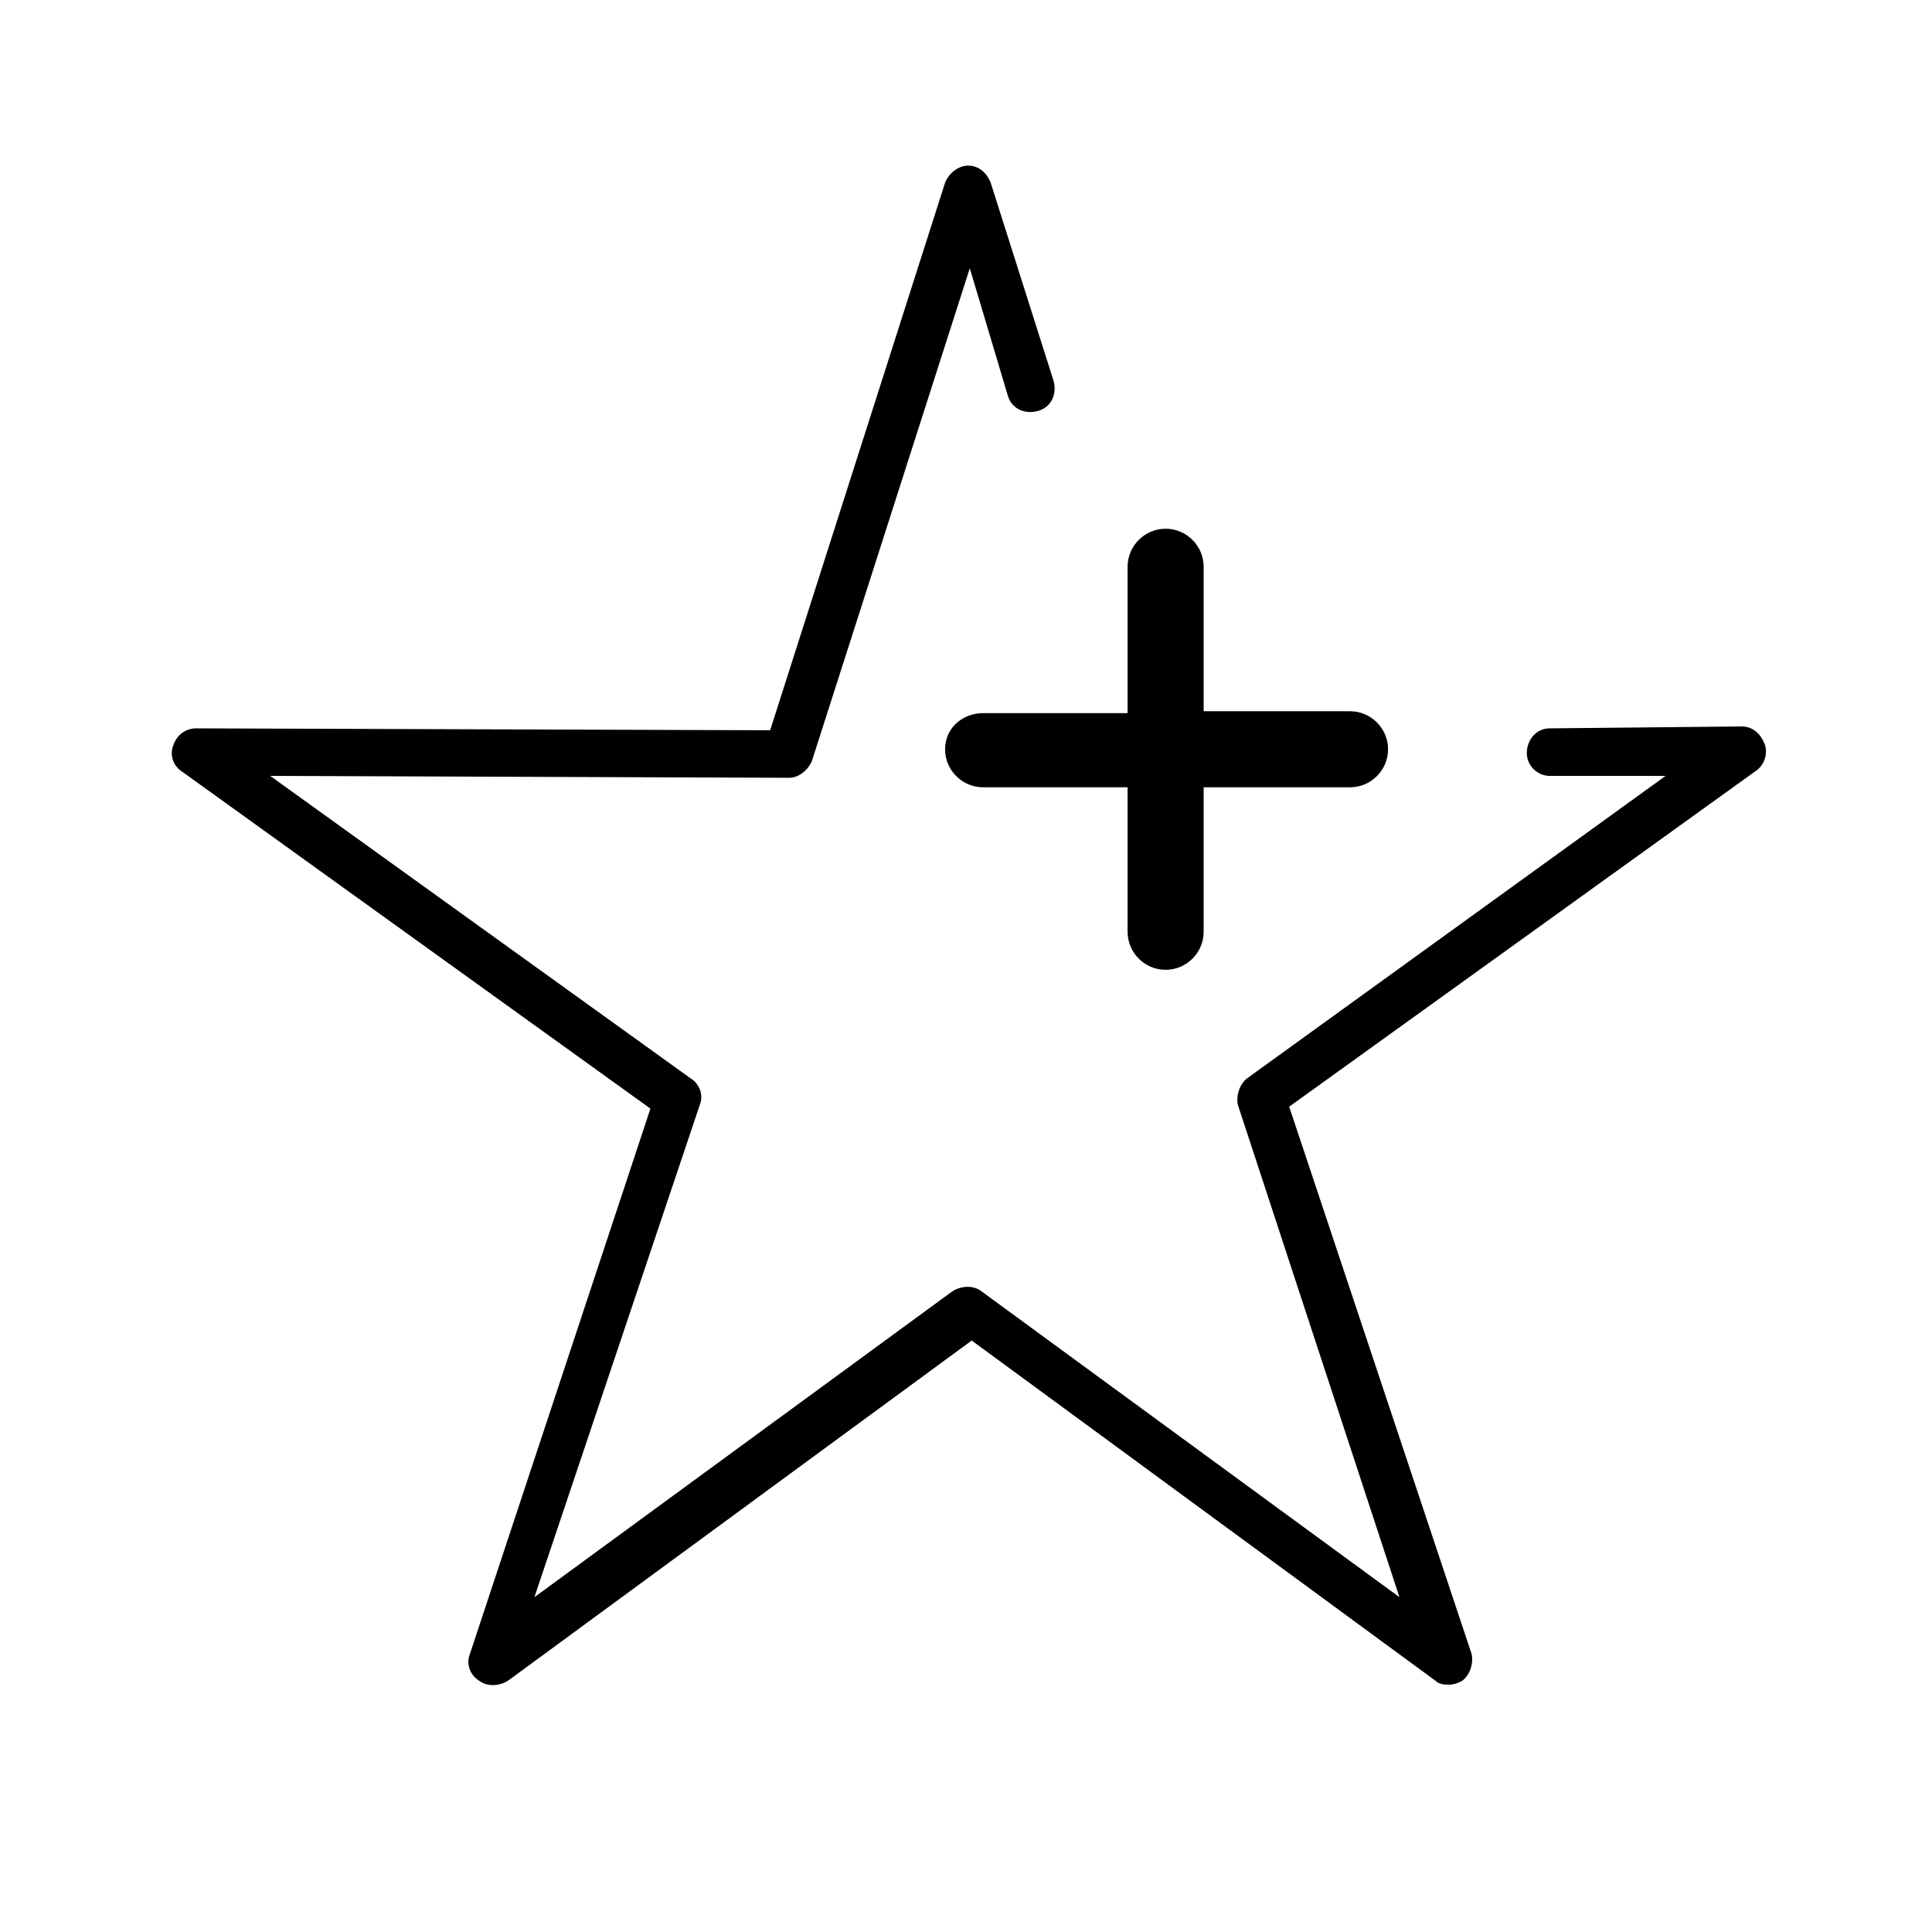
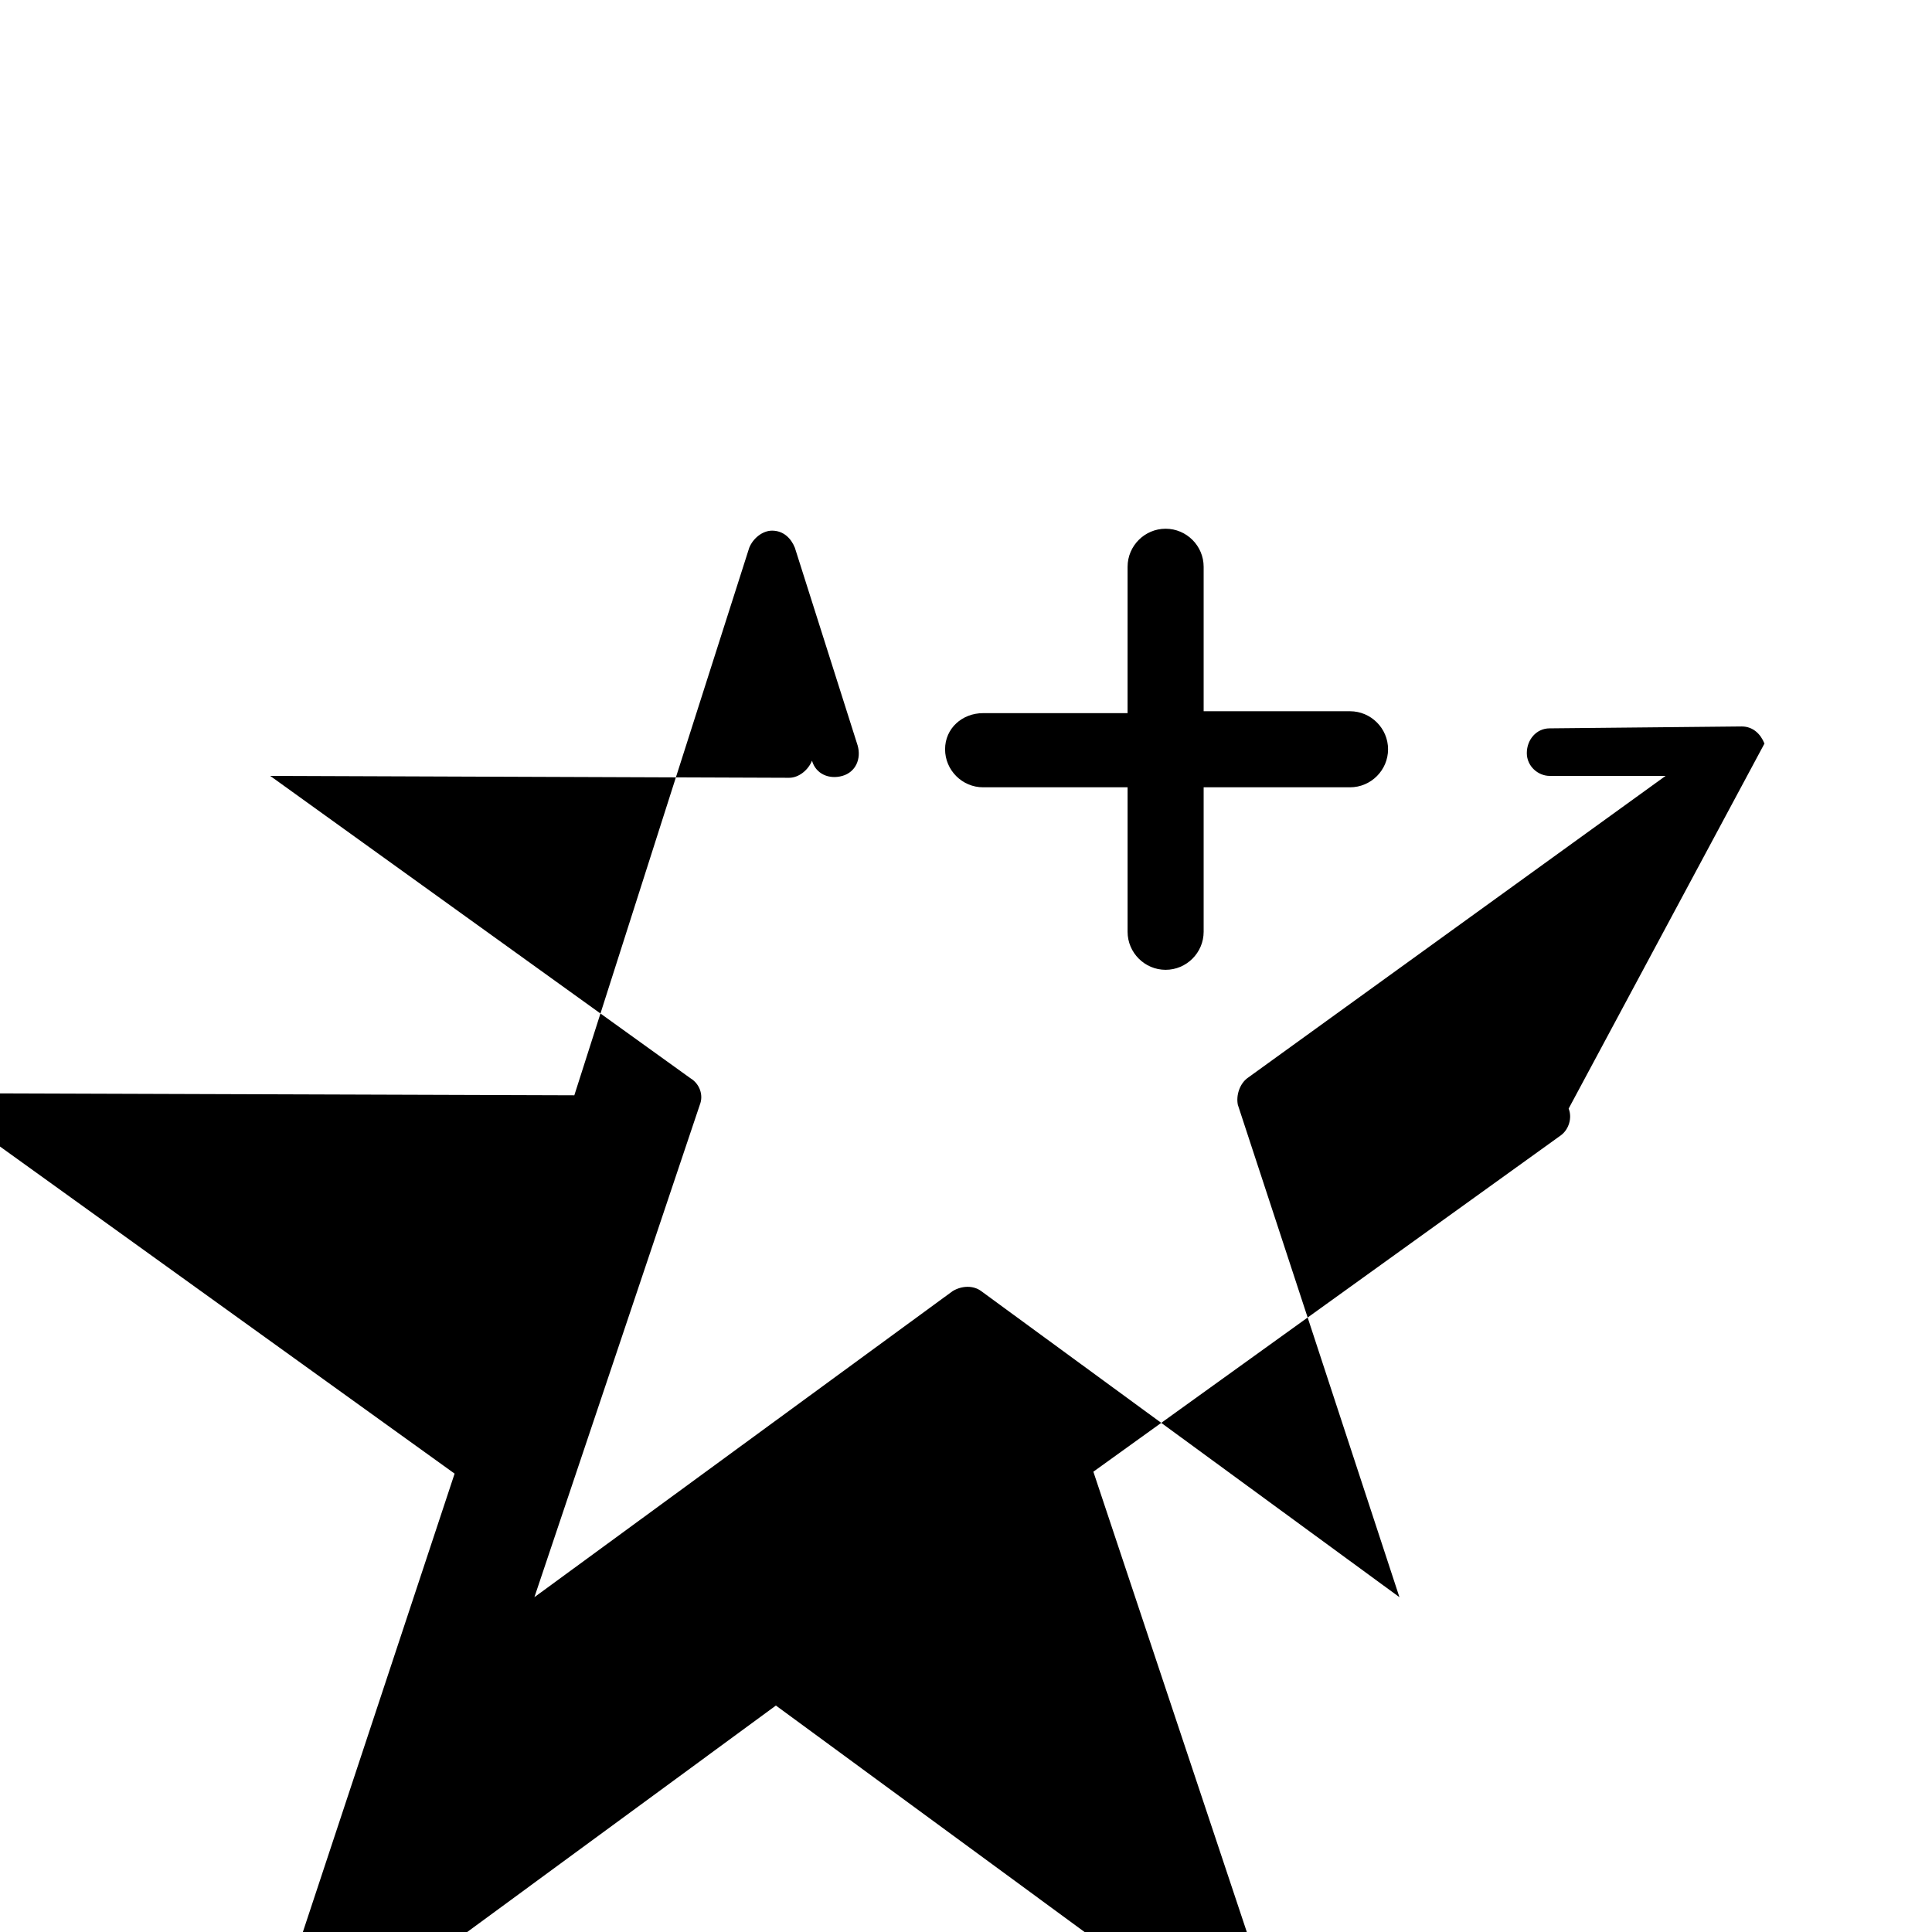
<svg xmlns="http://www.w3.org/2000/svg" fill="#000000" width="800px" height="800px" version="1.1" viewBox="144 144 512 512">
-   <path d="m404.53 332.99h38.289l0.004-38.793c0-5.543 4.535-10.078 10.078-10.078 5.543 0 10.078 4.535 10.078 10.078v38.289h38.793c5.543 0 10.078 4.535 10.078 10.078 0 5.543-4.535 10.078-10.078 10.078h-38.793v38.289c0 5.543-4.535 10.078-10.078 10.078-5.543 0-10.078-4.535-10.078-10.078v-38.289h-38.289c-5.543 0-10.078-4.535-10.078-10.078 0-5.543 4.535-9.574 10.074-9.574zm207.07 8.062c-1.008-2.519-3.023-4.535-6.047-4.535l-50.883 0.504c-3.527 0-6.047 3.023-6.047 6.551 0 3.527 3.023 6.047 6.047 6.047h30.73l-110.84 80.102c-2.016 1.512-3.023 4.535-2.519 7.055l42.824 130.49-110.84-81.113c-2.016-1.512-5.039-1.512-7.559 0l-110.84 81.113 43.836-130.49c1.008-2.519 0-5.543-2.519-7.055l-111.34-80.105 137.54 0.504c2.519 0 5.039-2.016 6.047-4.535l41.816-130.49 10.078 33.754c1.008 3.527 4.535 5.039 8.062 4.031 3.527-1.008 5.039-4.535 4.031-8.062l-16.633-52.391c-1.008-2.519-3.023-4.535-6.047-4.535-2.519 0-5.039 2.016-6.047 4.535l-46.352 145.1-152.14-0.504c-2.519 0-5.039 1.512-6.047 4.535-1.008 2.519 0 5.543 2.519 7.055l123.94 89.176-47.863 144.59c-1.008 2.519 0 5.543 2.519 7.055 2.016 1.512 5.039 1.512 7.559 0l122.93-90.184 122.93 90.184c1.008 1.008 2.519 1.008 3.527 1.008 1.512 0 2.519-0.504 3.527-1.008 2.016-1.512 3.023-4.535 2.519-7.055l-48.371-145.1 123.94-89.176c2.016-1.512 3.023-4.535 2.016-7.051z" />
+   <path d="m404.53 332.99h38.289l0.004-38.793c0-5.543 4.535-10.078 10.078-10.078 5.543 0 10.078 4.535 10.078 10.078v38.289h38.793c5.543 0 10.078 4.535 10.078 10.078 0 5.543-4.535 10.078-10.078 10.078h-38.793v38.289c0 5.543-4.535 10.078-10.078 10.078-5.543 0-10.078-4.535-10.078-10.078v-38.289h-38.289c-5.543 0-10.078-4.535-10.078-10.078 0-5.543 4.535-9.574 10.074-9.574zm207.07 8.062c-1.008-2.519-3.023-4.535-6.047-4.535l-50.883 0.504c-3.527 0-6.047 3.023-6.047 6.551 0 3.527 3.023 6.047 6.047 6.047h30.73l-110.84 80.102c-2.016 1.512-3.023 4.535-2.519 7.055l42.824 130.49-110.84-81.113c-2.016-1.512-5.039-1.512-7.559 0l-110.84 81.113 43.836-130.49c1.008-2.519 0-5.543-2.519-7.055l-111.34-80.105 137.54 0.504c2.519 0 5.039-2.016 6.047-4.535c1.008 3.527 4.535 5.039 8.062 4.031 3.527-1.008 5.039-4.535 4.031-8.062l-16.633-52.391c-1.008-2.519-3.023-4.535-6.047-4.535-2.519 0-5.039 2.016-6.047 4.535l-46.352 145.1-152.14-0.504c-2.519 0-5.039 1.512-6.047 4.535-1.008 2.519 0 5.543 2.519 7.055l123.94 89.176-47.863 144.59c-1.008 2.519 0 5.543 2.519 7.055 2.016 1.512 5.039 1.512 7.559 0l122.93-90.184 122.93 90.184c1.008 1.008 2.519 1.008 3.527 1.008 1.512 0 2.519-0.504 3.527-1.008 2.016-1.512 3.023-4.535 2.519-7.055l-48.371-145.1 123.94-89.176c2.016-1.512 3.023-4.535 2.016-7.051z" />
</svg>